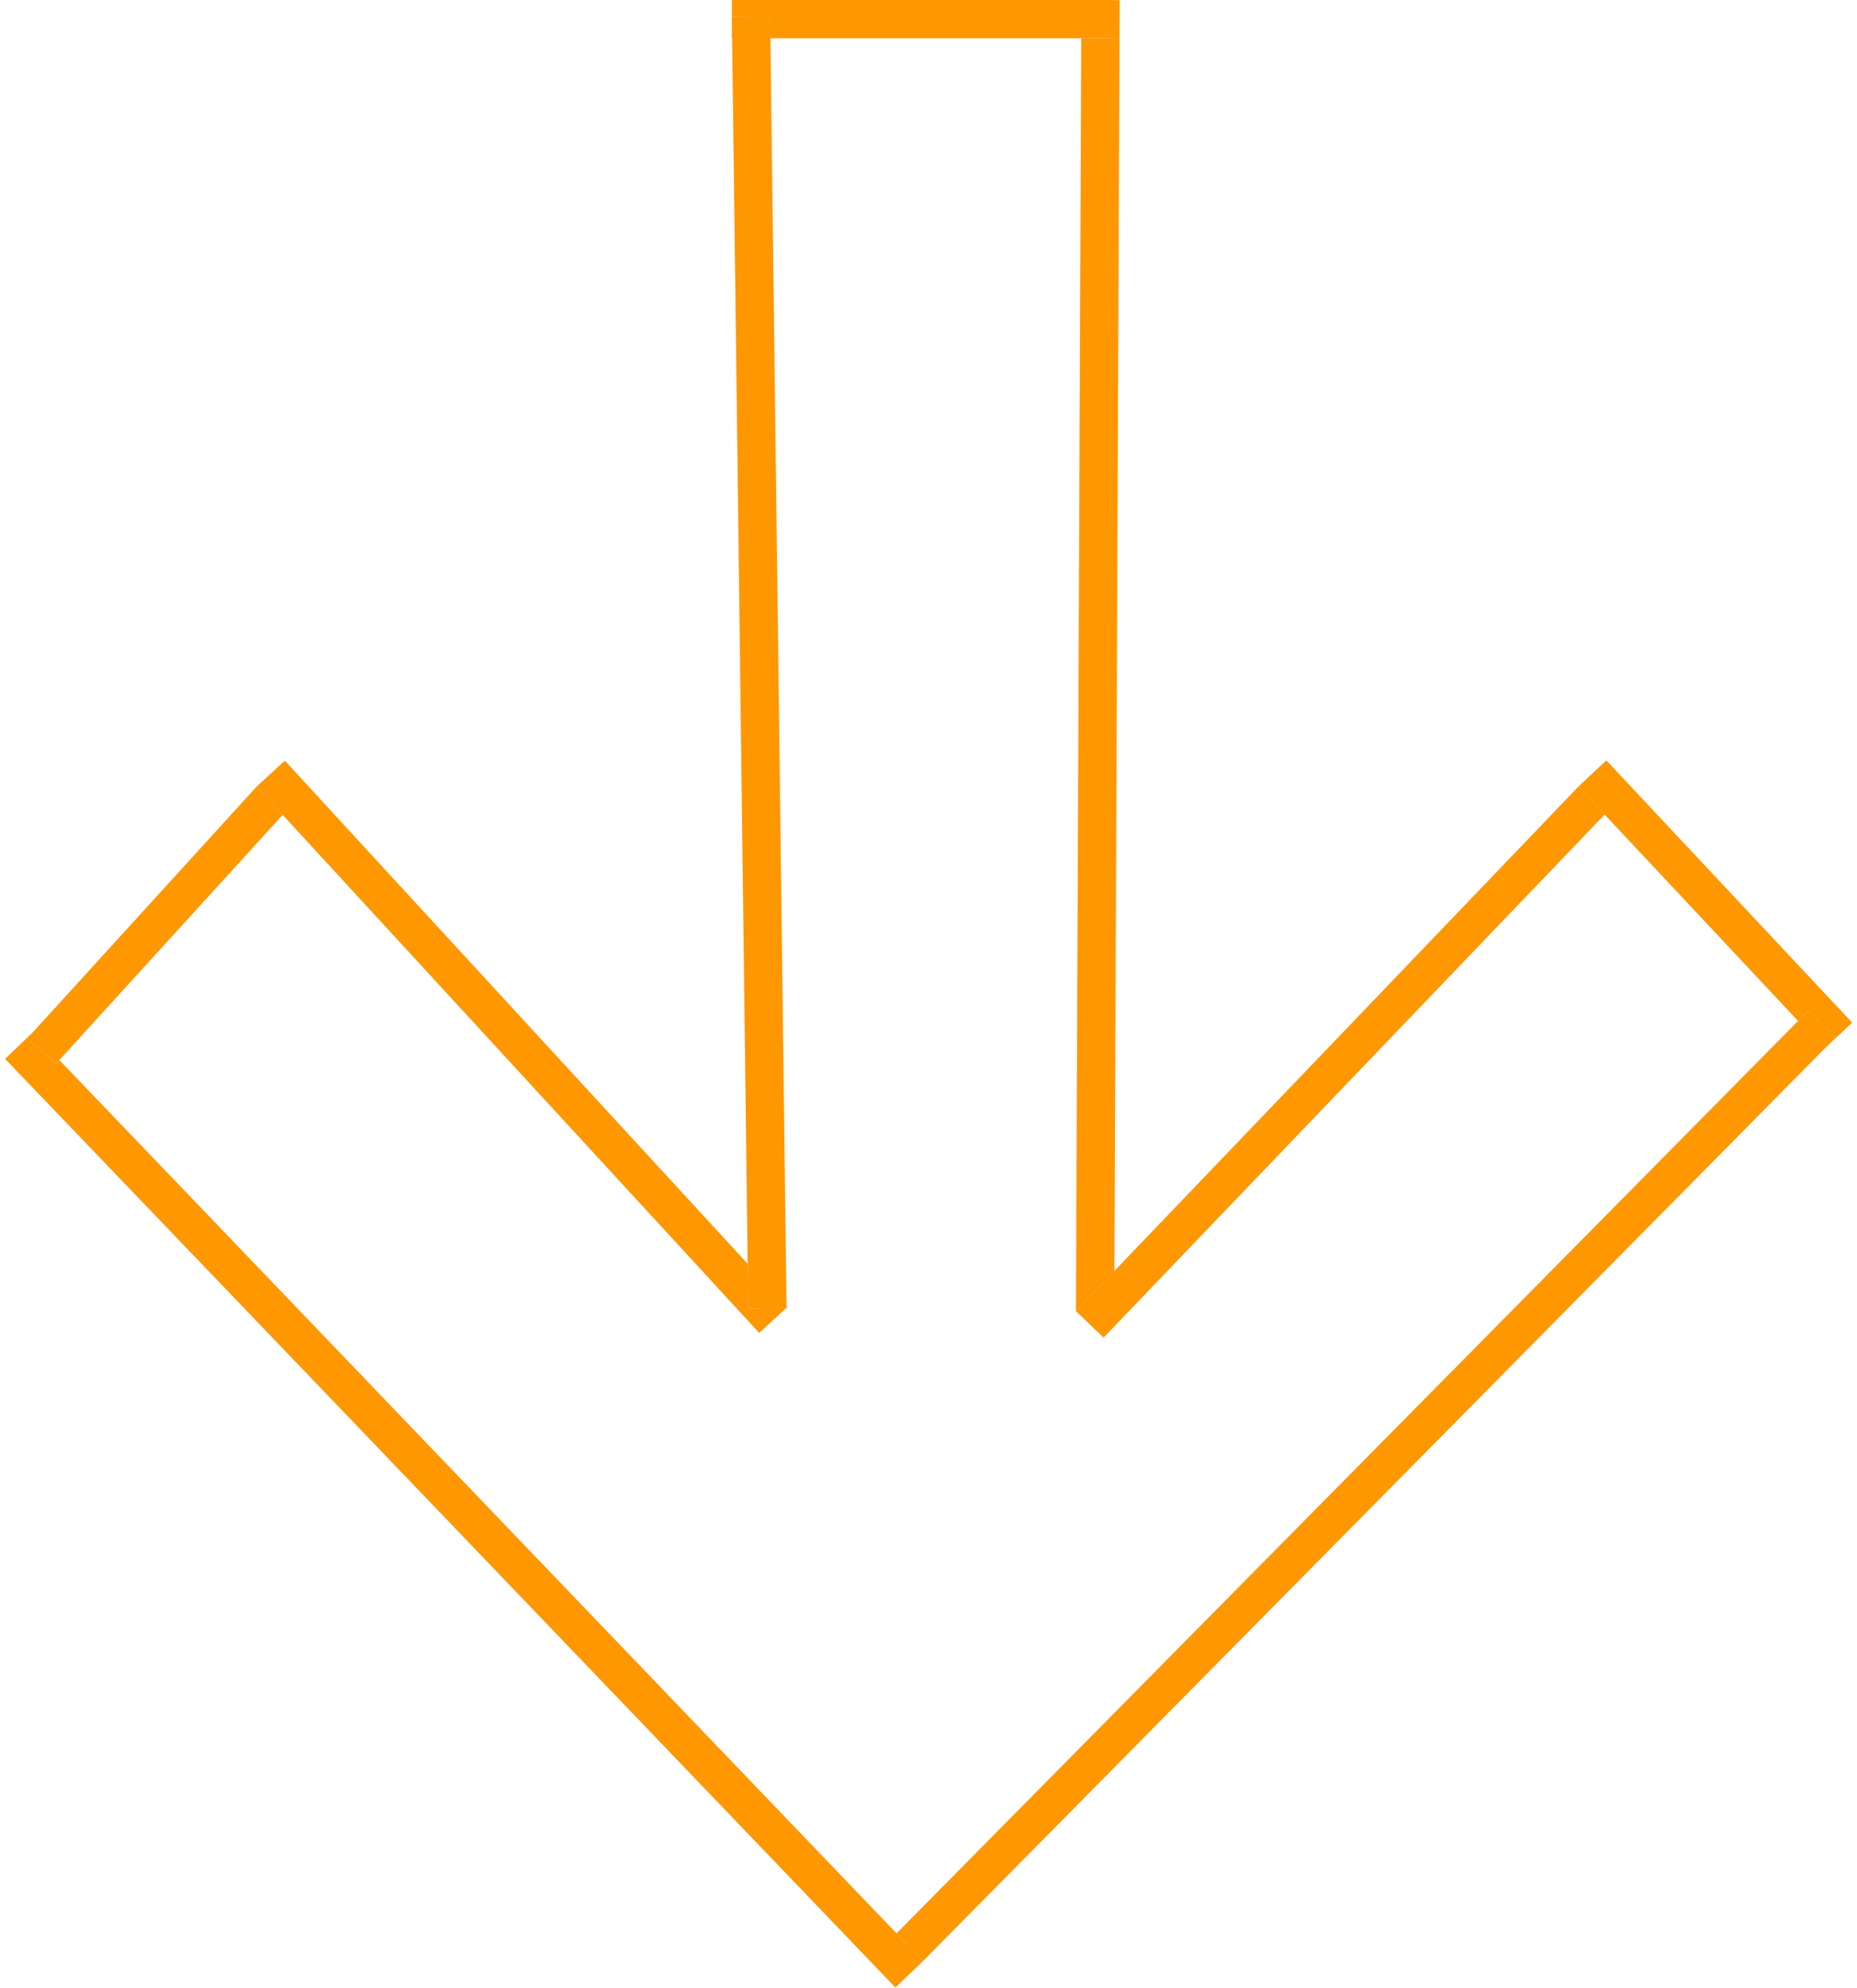
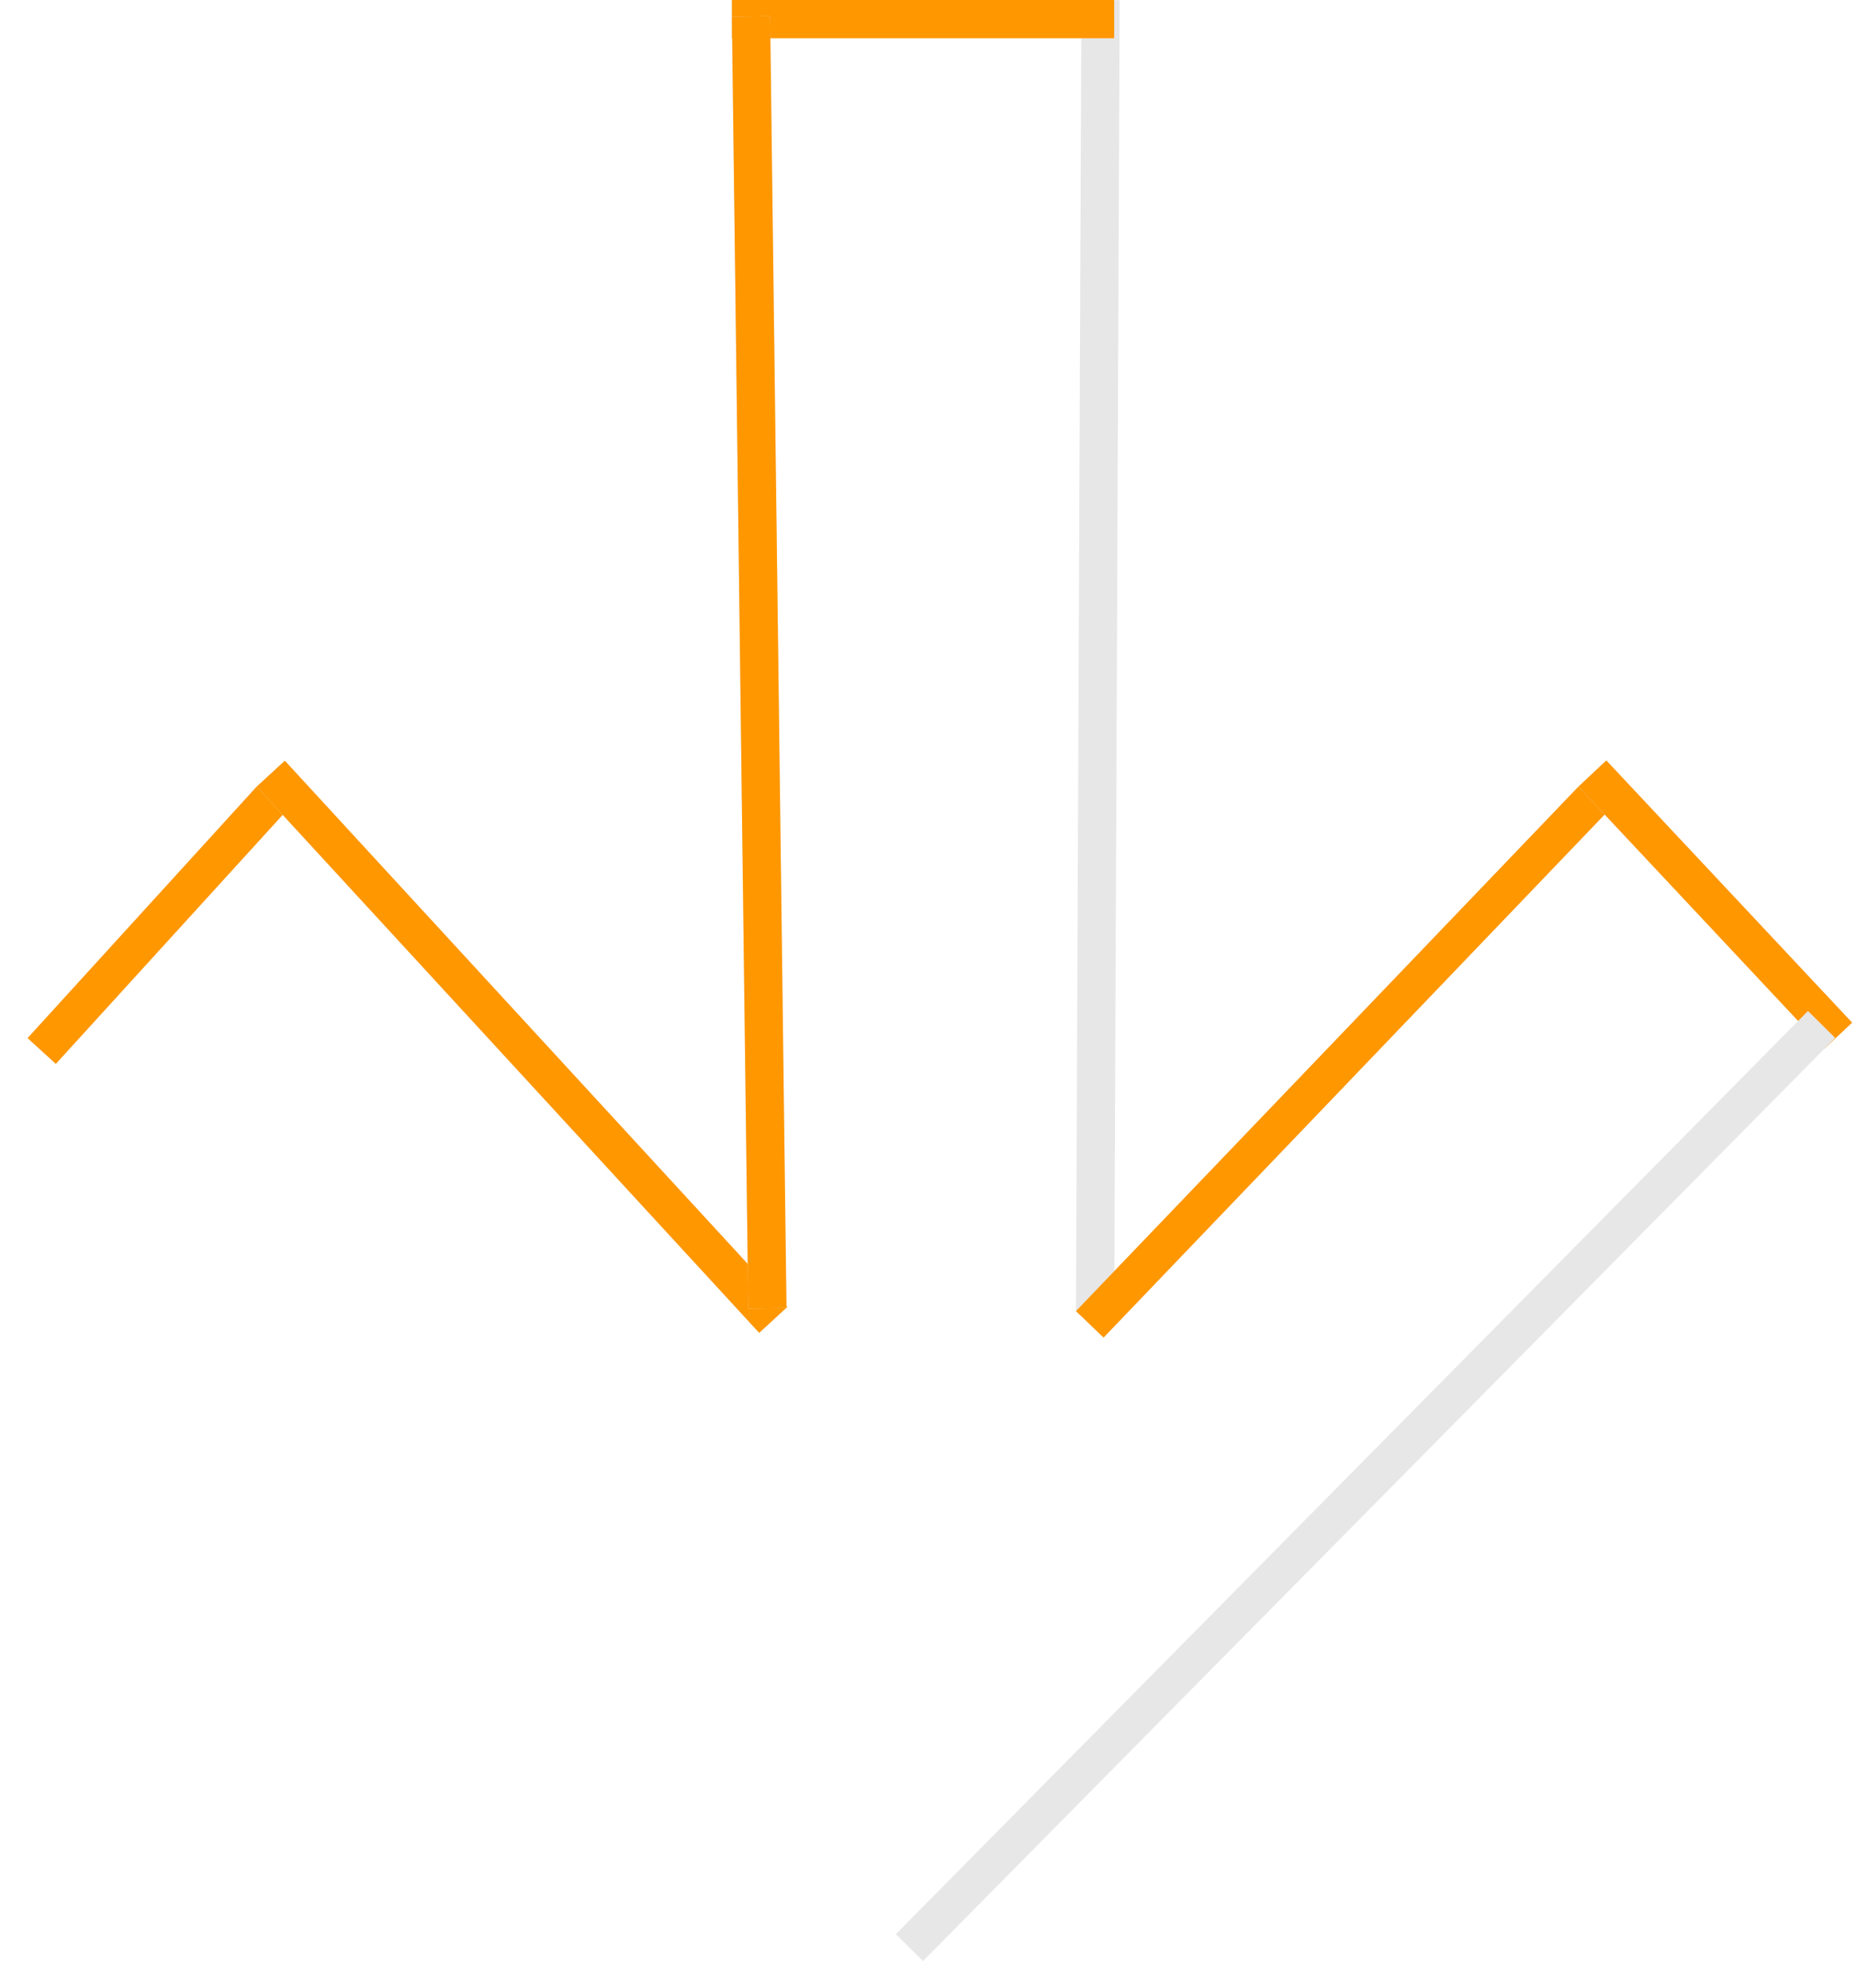
<svg xmlns="http://www.w3.org/2000/svg" width="340" height="364" viewBox="0 0 340 364" fill="none">
  <line x1="201.5" y1="0.015" x2="200.5" y2="240.034" stroke="#E7E7E7" stroke-width="7" />
-   <line x1="201.5" y1="0.015" x2="200.5" y2="240.034" stroke="#FF9700" stroke-width="7" />
  <line x1="291.527" y1="146.421" x2="199.527" y2="242.441" stroke="#E7E7E7" stroke-width="7" />
  <line x1="291.527" y1="146.421" x2="199.527" y2="242.441" stroke="#FF9700" stroke-width="7" />
  <line x1="291.553" y1="141.606" x2="336.553" y2="189.606" stroke="#E7E7E7" stroke-width="7" />
  <line x1="291.553" y1="141.606" x2="336.553" y2="189.606" stroke="#FF9700" stroke-width="7" />
  <line x1="166.51" y1="356.54" x2="333.51" y2="187.54" stroke="#E7E7E7" stroke-width="7" />
-   <line x1="166.51" y1="356.54" x2="333.51" y2="187.54" stroke="#FF9700" stroke-width="7" />
-   <line x1="166.474" y1="361.422" x2="3.474" y2="191.422" stroke="#E7E7E7" stroke-width="7" />
-   <line x1="166.474" y1="361.422" x2="3.474" y2="191.422" stroke="#FF9700" stroke-width="7" />
  <line x1="49.587" y1="146.357" x2="7.636" y2="192.401" stroke="#E7E7E7" stroke-width="7" />
  <line x1="49.587" y1="146.357" x2="7.636" y2="192.401" stroke="#FF9700" stroke-width="7" />
  <line x1="49.576" y1="141.63" x2="141.576" y2="241.63" stroke="#E7E7E7" stroke-width="7" />
  <line x1="49.576" y1="141.63" x2="141.576" y2="241.63" stroke="#FF9700" stroke-width="7" />
  <line x1="204" y1="3.5" x2="134" y2="3.5" stroke="#E7E7E7" stroke-width="7" />
  <line x1="204" y1="3.5" x2="134" y2="3.5" stroke="#FF9700" stroke-width="7" />
  <path d="M137.5 3L140.5 239.5" stroke="#E7E7E7" stroke-width="7" />
  <path d="M137.5 3L140.5 239.5" stroke="#FF9700" stroke-width="7" />
</svg>